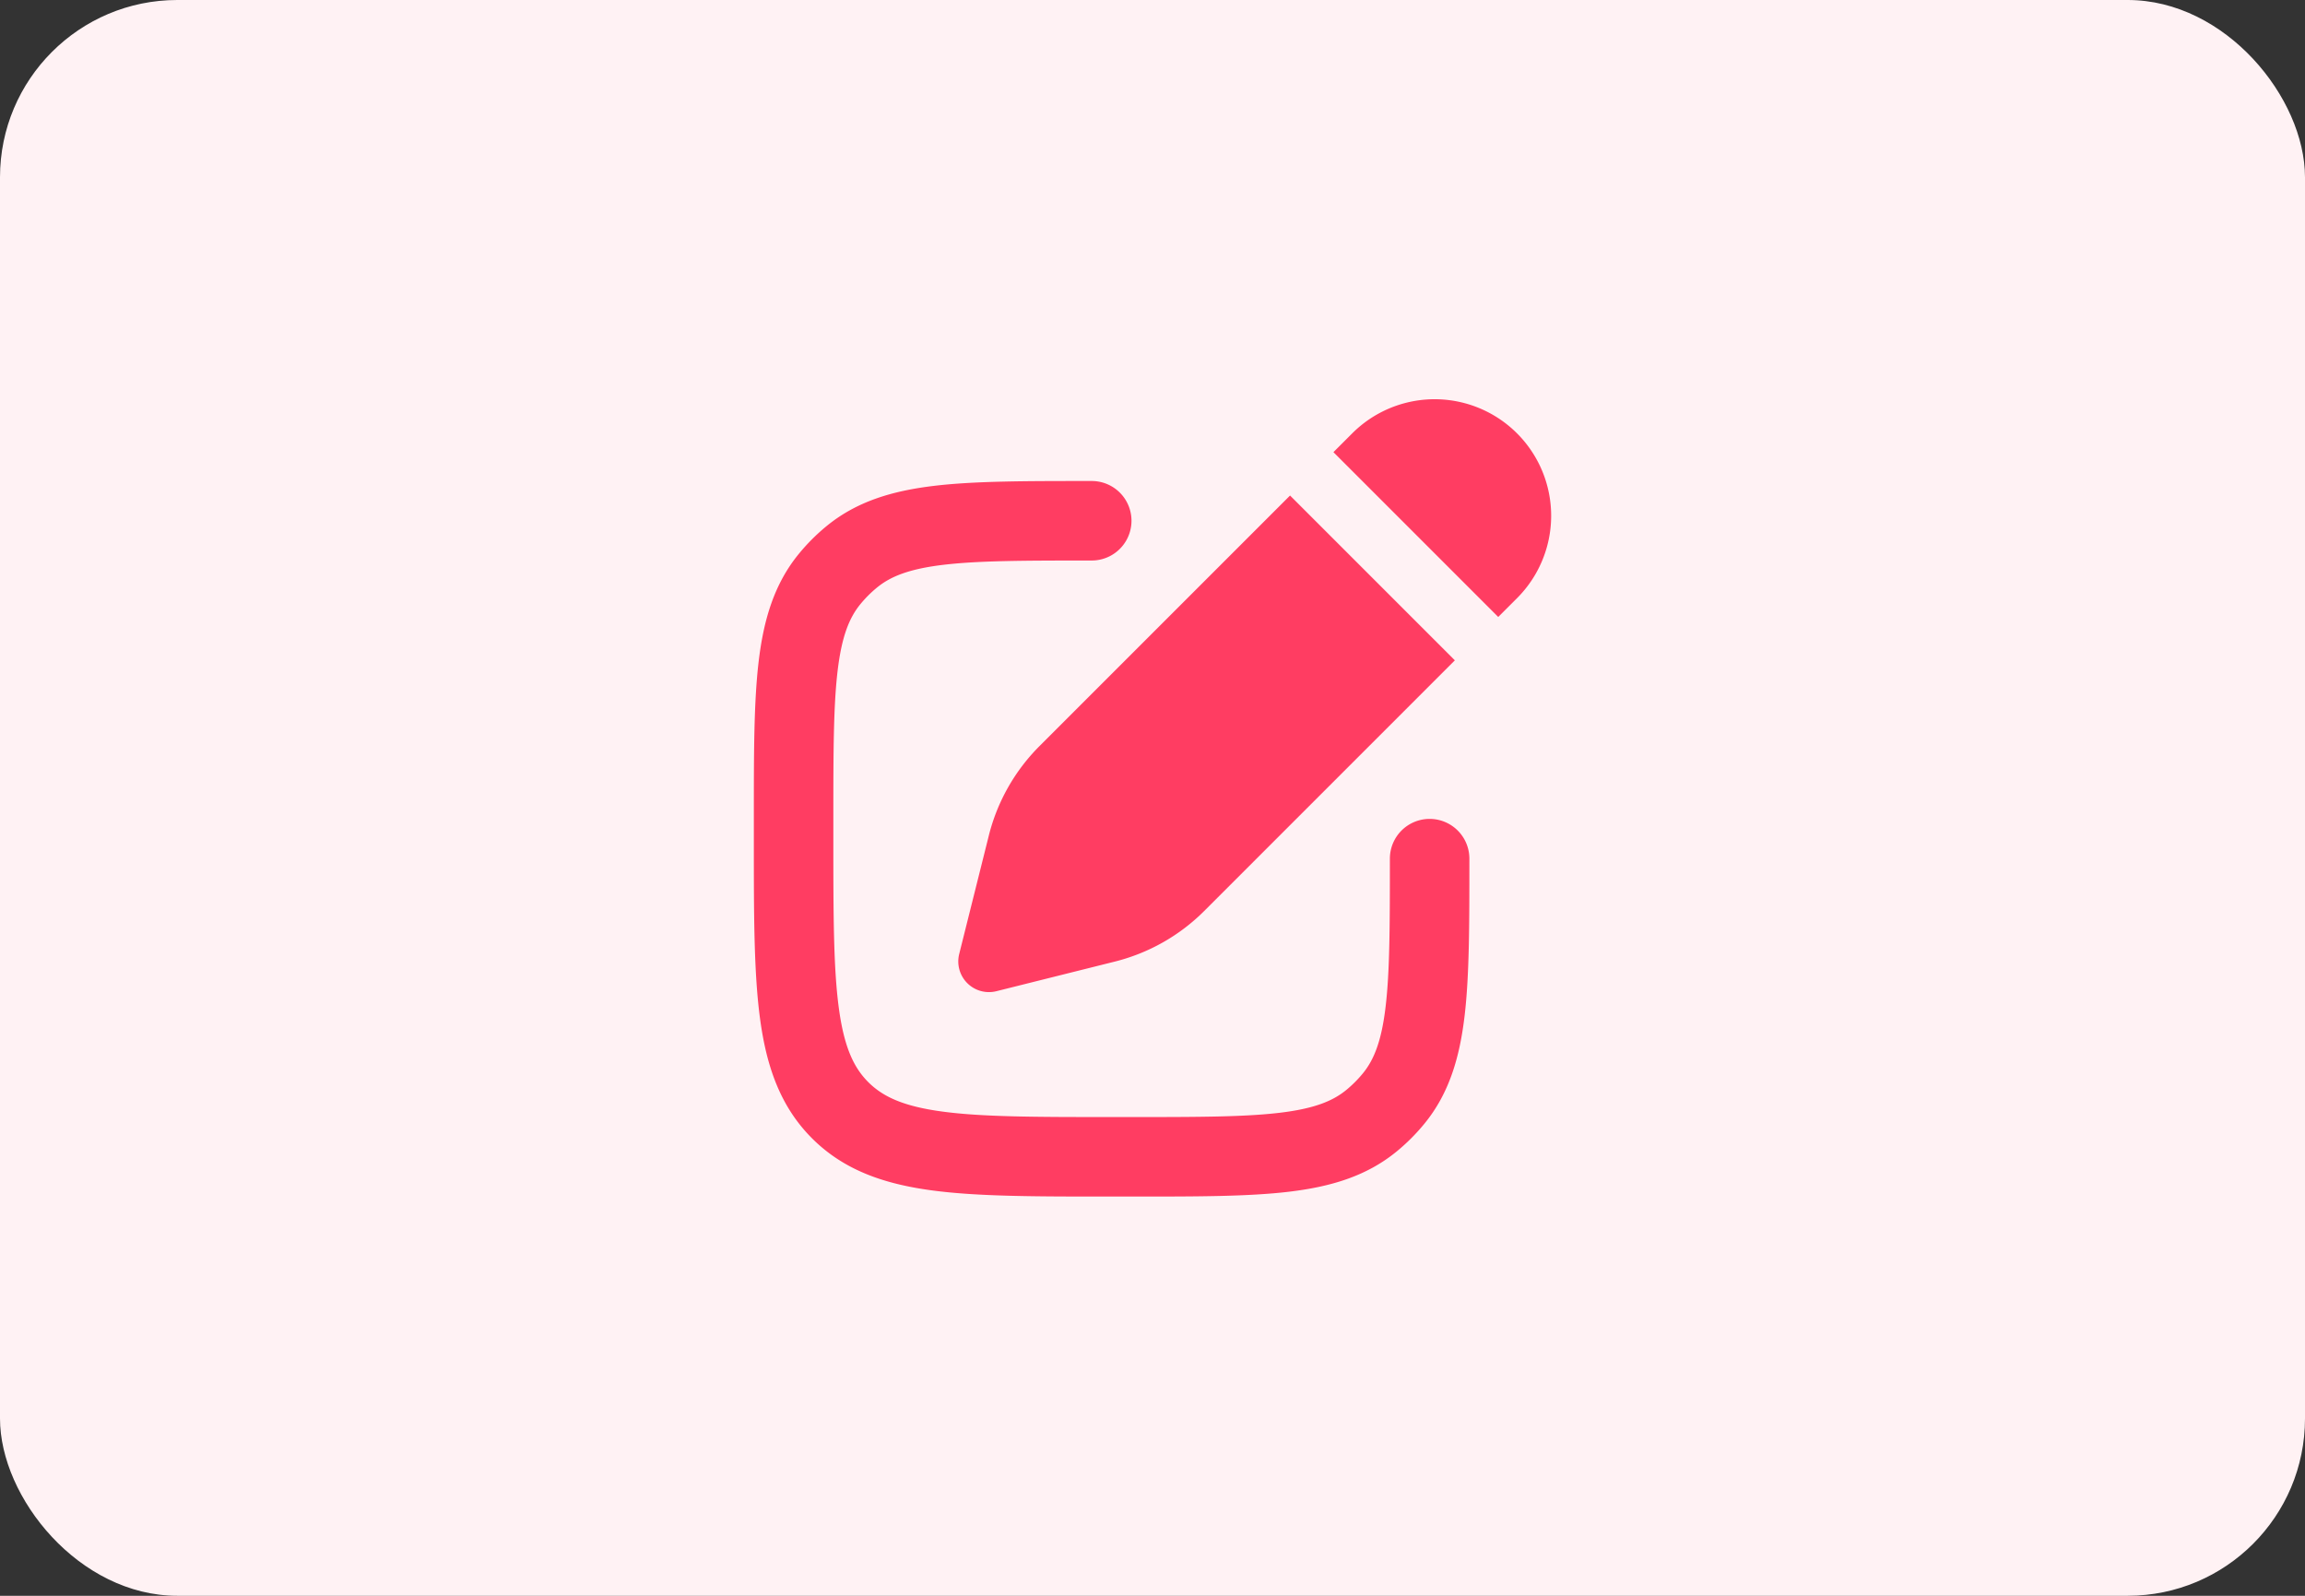
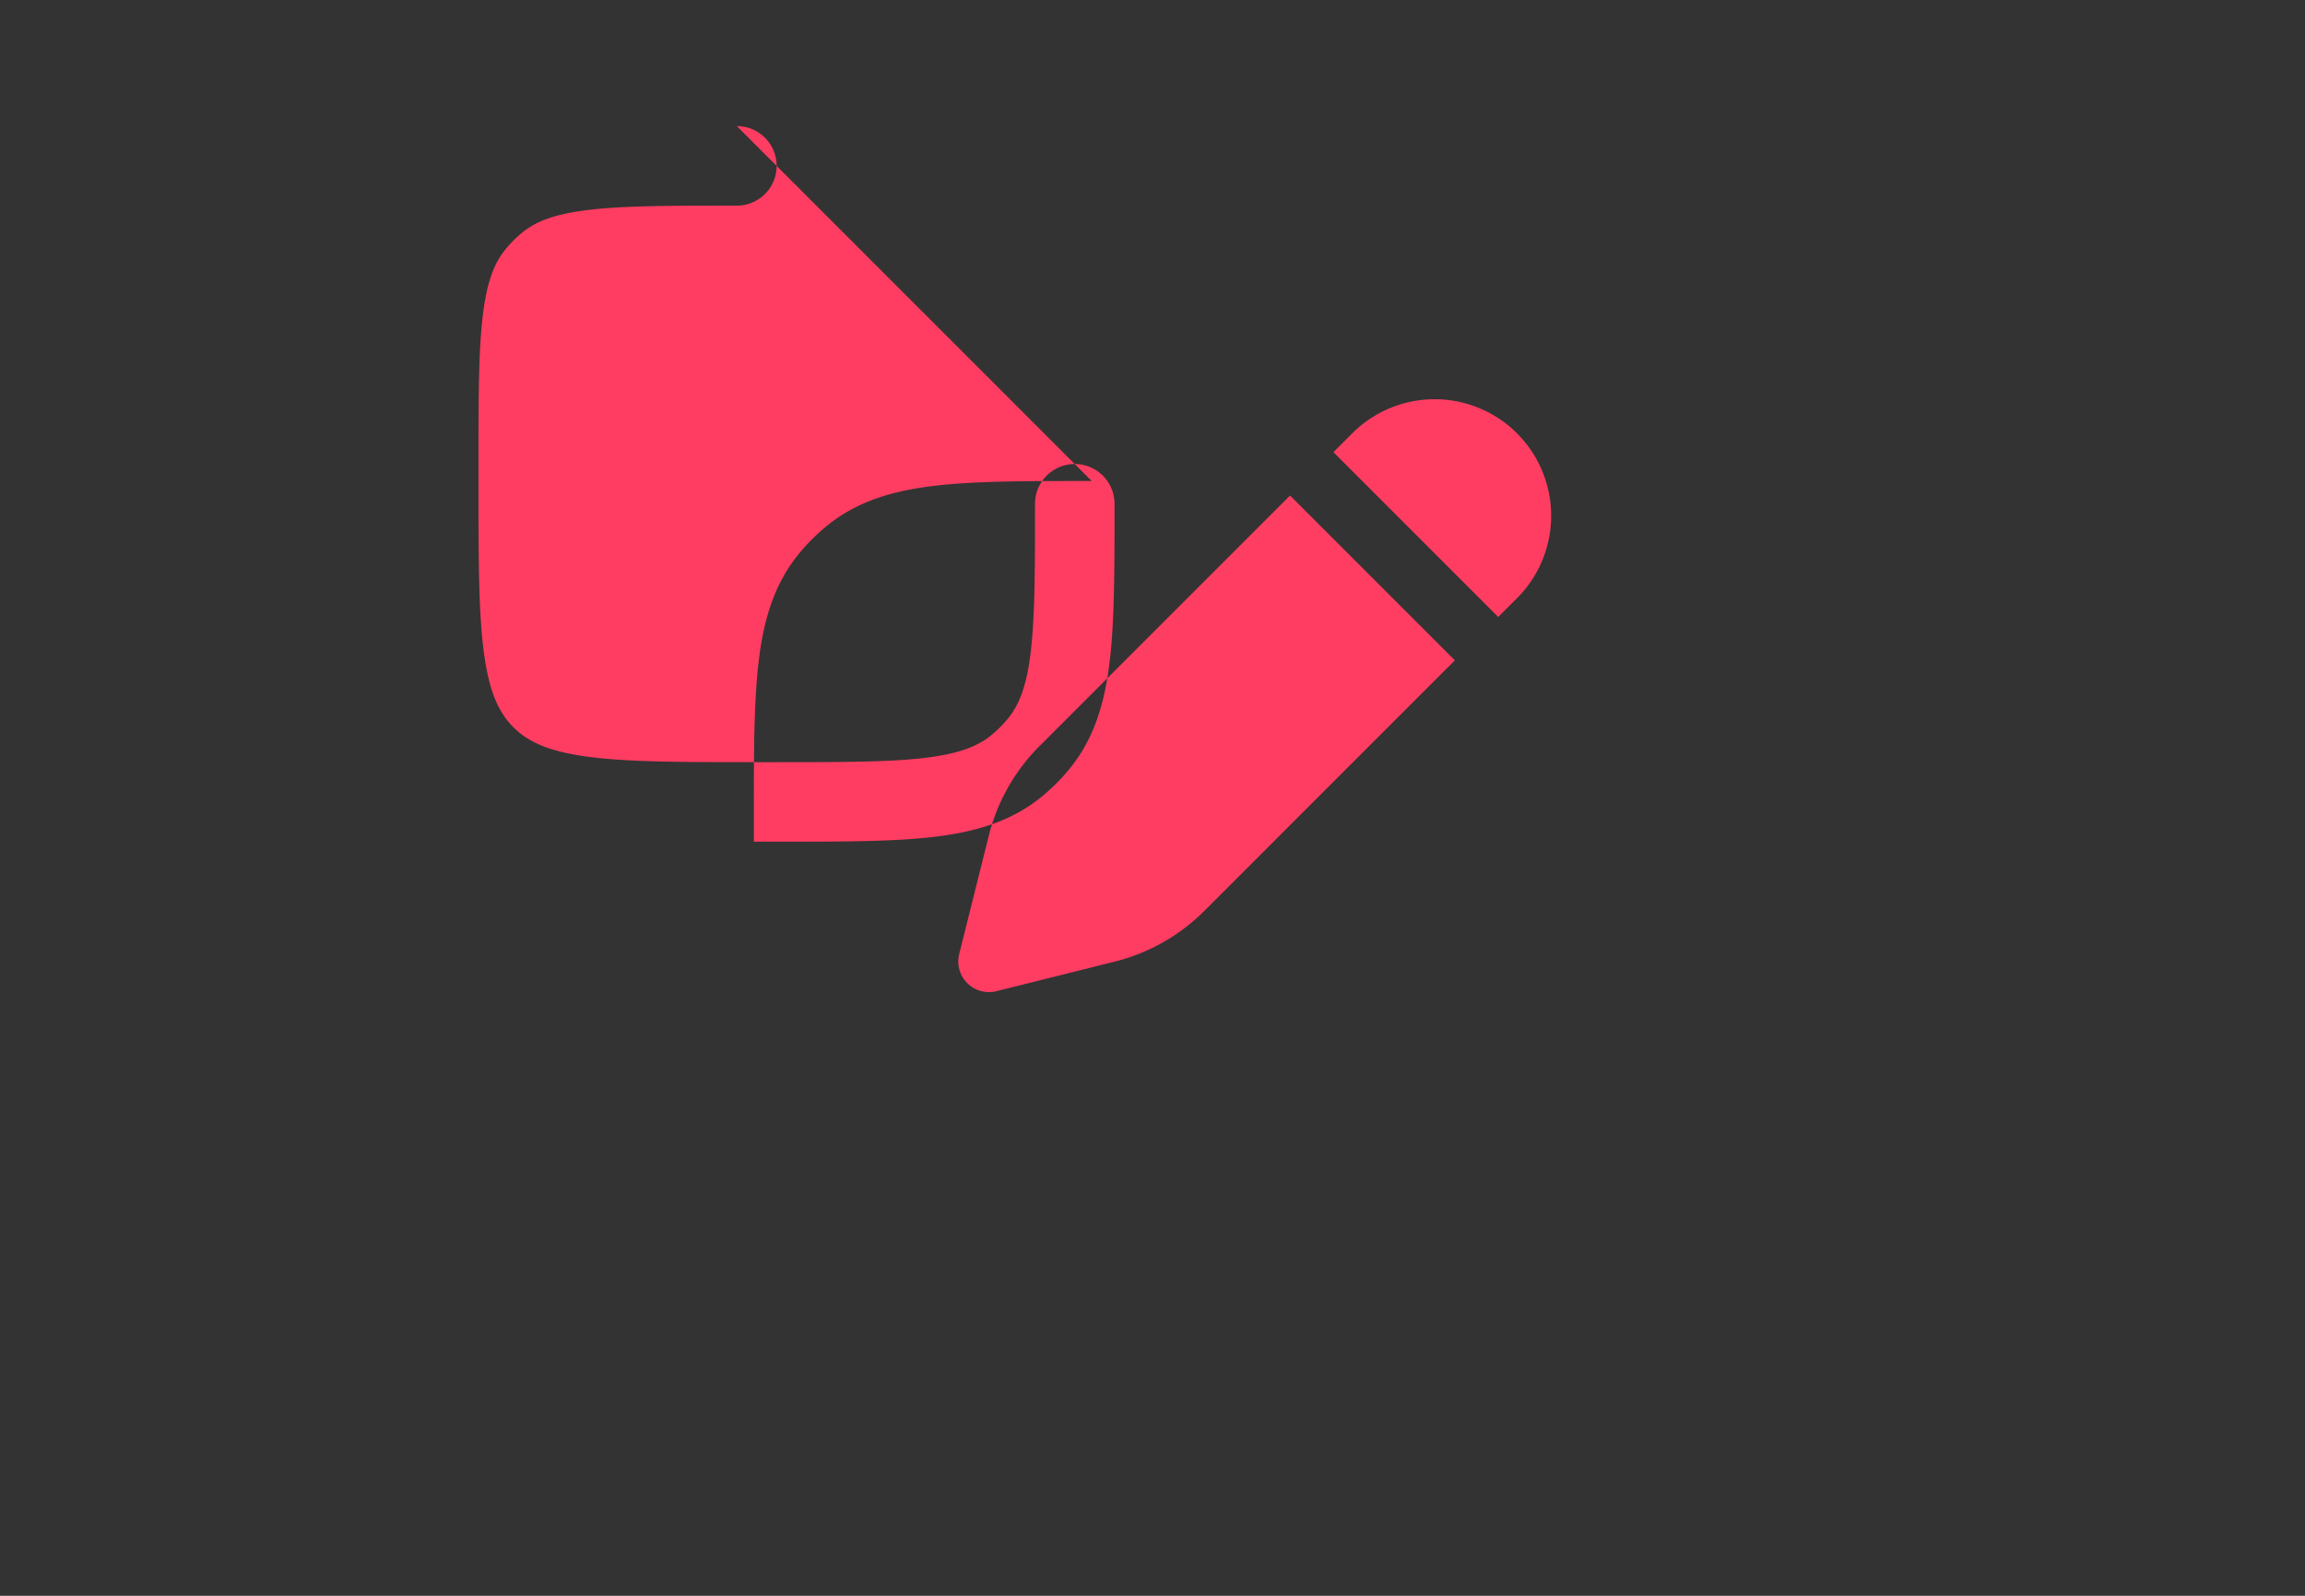
<svg xmlns="http://www.w3.org/2000/svg" width="130" height="90" fill="none">
  <rect width="100%" height="100%" fill="#333333" stroke="none" />
-   <rect width="130" height="90" rx="10" fill="#FFF2F4" />
-   <path fill-rule="evenodd" clip-rule="evenodd" d="M76.264 24.441a6.572 6.572 0 1 1 9.295 9.295l-1.06 1.06-9.295-9.295 1.06-1.06zm-3.506 3.506 9.295 9.295-14.134 14.134a10.86 10.86 0 0 1-5.045 2.856l-6.678 1.67a1.73 1.73 0 0 1-2.098-2.097l1.67-6.678a10.863 10.863 0 0 1 2.856-5.046l14.134-14.134zm-11.185-.819h-.142c-3.565 0-6.438 0-8.723.27-2.364.28-4.387.875-6.093 2.275a11.21 11.21 0 0 0-1.554 1.554c-1.4 1.705-1.995 3.729-2.275 6.093-.27 2.285-.27 5.158-.27 8.723v1.426c0 4.089 0 7.384.349 9.976.361 2.69 1.135 4.956 2.934 6.756 1.8 1.799 4.065 2.573 6.756 2.935 2.592.348 5.887.348 9.975.348h1.427c3.565 0 6.438 0 8.723-.27 2.364-.28 4.387-.875 6.093-2.275a11.204 11.204 0 0 0 1.554-1.554c1.4-1.705 1.995-3.728 2.275-6.093.27-2.285.27-5.158.27-8.723v-.142a2.242 2.242 0 1 0-4.484 0c0 3.74-.004 6.348-.24 8.339-.228 1.94-.651 3-1.287 3.775-.28.34-.592.653-.932.932-.775.636-1.834 1.058-3.776 1.288-1.99.235-4.598.239-8.338.239h-1.121c-4.29 0-7.284-.005-9.541-.309-2.194-.294-3.355-.834-4.183-1.661-.827-.828-1.367-1.989-1.661-4.183-.304-2.257-.309-5.25-.309-9.541v-1.12c0-3.741.004-6.35.239-8.34.23-1.94.652-3 1.288-3.775.28-.34.592-.653.932-.932.775-.636 1.834-1.059 3.775-1.288 1.99-.235 4.599-.239 8.339-.239a2.242 2.242 0 1 0 0-4.484z" fill="#FF3D62" />
+   <path fill-rule="evenodd" clip-rule="evenodd" d="M76.264 24.441a6.572 6.572 0 1 1 9.295 9.295l-1.06 1.06-9.295-9.295 1.06-1.06zm-3.506 3.506 9.295 9.295-14.134 14.134a10.86 10.86 0 0 1-5.045 2.856l-6.678 1.67a1.73 1.73 0 0 1-2.098-2.097l1.67-6.678a10.863 10.863 0 0 1 2.856-5.046l14.134-14.134zm-11.185-.819h-.142c-3.565 0-6.438 0-8.723.27-2.364.28-4.387.875-6.093 2.275a11.21 11.21 0 0 0-1.554 1.554c-1.4 1.705-1.995 3.729-2.275 6.093-.27 2.285-.27 5.158-.27 8.723v1.426h1.427c3.565 0 6.438 0 8.723-.27 2.364-.28 4.387-.875 6.093-2.275a11.204 11.204 0 0 0 1.554-1.554c1.4-1.705 1.995-3.728 2.275-6.093.27-2.285.27-5.158.27-8.723v-.142a2.242 2.242 0 1 0-4.484 0c0 3.74-.004 6.348-.24 8.339-.228 1.94-.651 3-1.287 3.775-.28.34-.592.653-.932.932-.775.636-1.834 1.058-3.776 1.288-1.99.235-4.598.239-8.338.239h-1.121c-4.29 0-7.284-.005-9.541-.309-2.194-.294-3.355-.834-4.183-1.661-.827-.828-1.367-1.989-1.661-4.183-.304-2.257-.309-5.25-.309-9.541v-1.12c0-3.741.004-6.35.239-8.34.23-1.94.652-3 1.288-3.775.28-.34.592-.653.932-.932.775-.636 1.834-1.059 3.775-1.288 1.99-.235 4.599-.239 8.339-.239a2.242 2.242 0 1 0 0-4.484z" fill="#FF3D62" />
</svg>